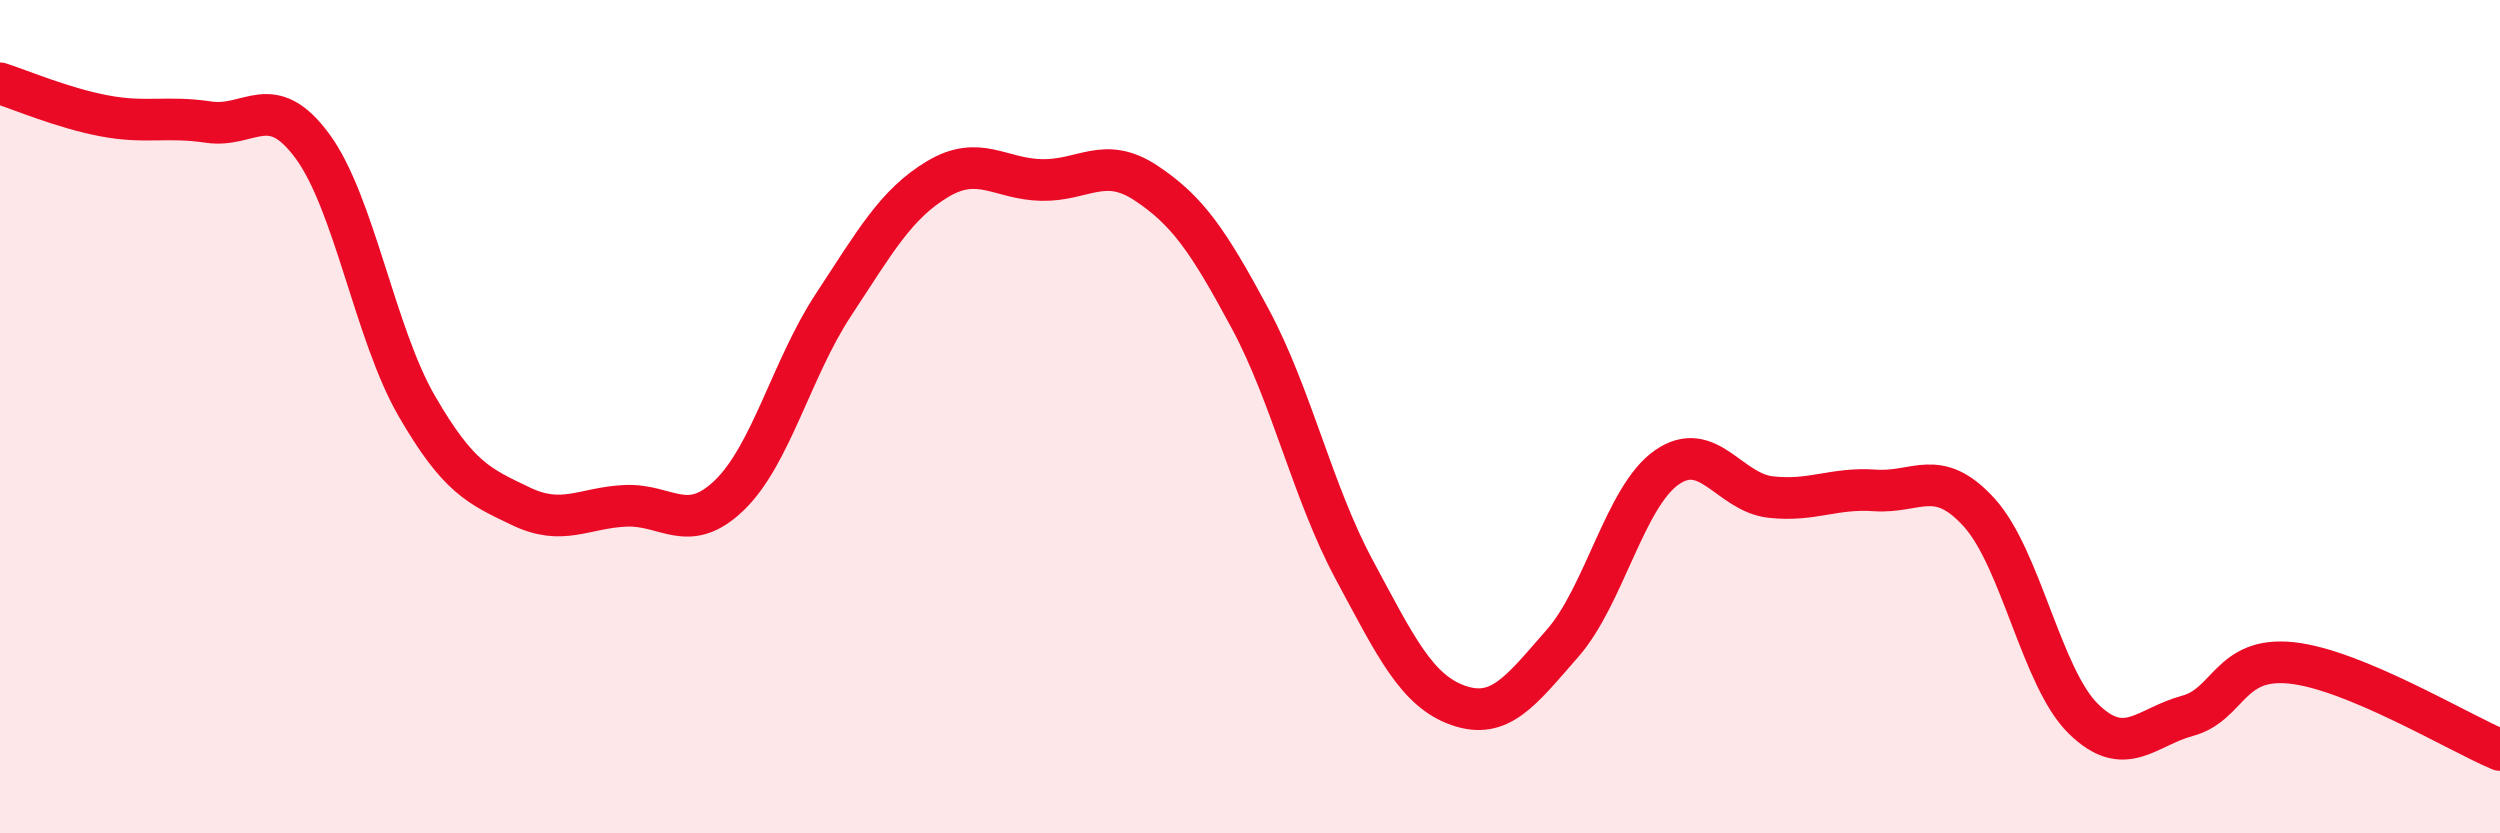
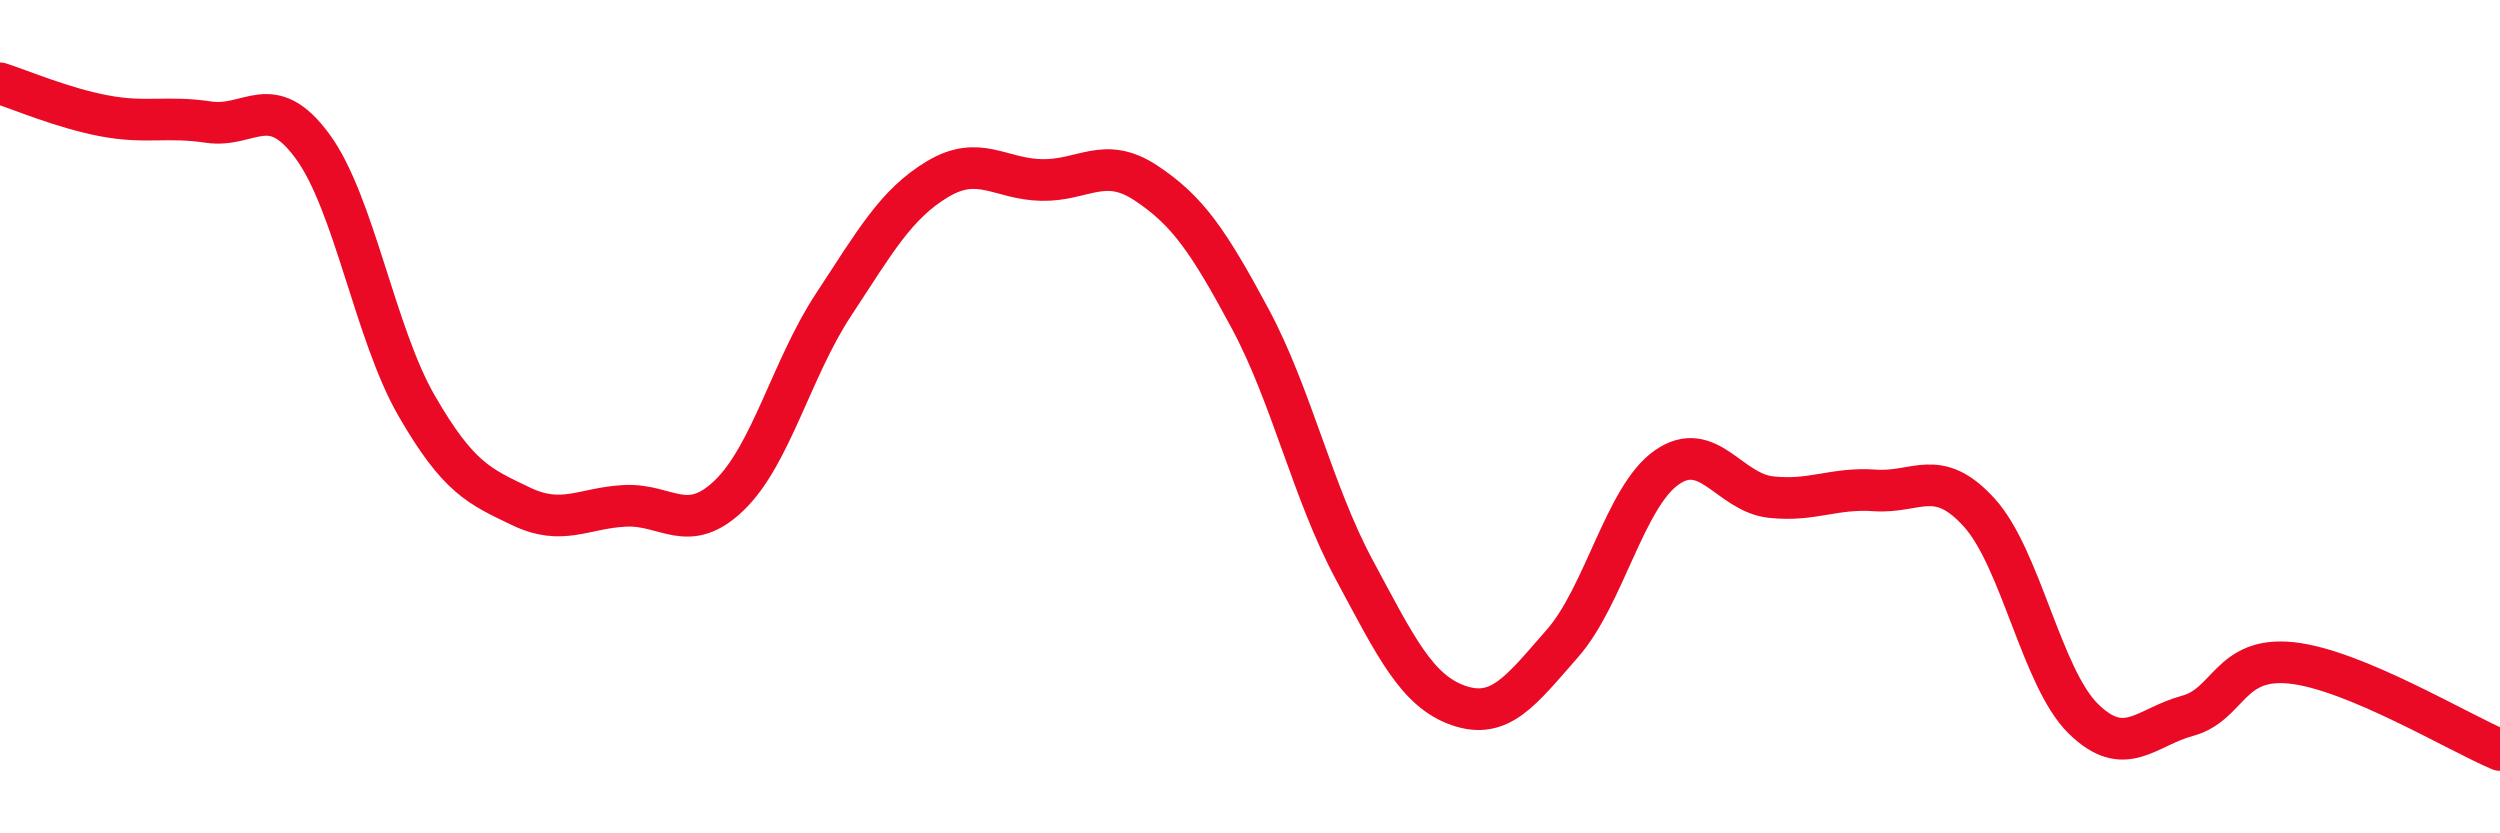
<svg xmlns="http://www.w3.org/2000/svg" width="60" height="20" viewBox="0 0 60 20">
-   <path d="M 0,2 C 0.5,2.16 1.5,2.59 2.5,2.78 C 3.5,2.97 4,2.78 5,2.93 C 6,3.08 6.5,2.15 7.5,3.51 C 8.5,4.87 9,8.01 10,9.74 C 11,11.47 11.5,11.67 12.5,12.15 C 13.5,12.63 14,12.19 15,12.14 C 16,12.09 16.5,12.85 17.5,11.89 C 18.5,10.93 19,8.84 20,7.32 C 21,5.8 21.5,4.9 22.5,4.3 C 23.5,3.7 24,4.3 25,4.32 C 26,4.34 26.5,3.73 27.5,4.39 C 28.5,5.05 29,5.78 30,7.64 C 31,9.5 31.5,11.81 32.5,13.67 C 33.5,15.53 34,16.58 35,16.93 C 36,17.28 36.5,16.58 37.5,15.44 C 38.5,14.3 39,11.92 40,11.22 C 41,10.52 41.5,11.82 42.5,11.93 C 43.5,12.04 44,11.7 45,11.77 C 46,11.84 46.5,11.2 47.5,12.3 C 48.5,13.4 49,16.27 50,17.25 C 51,18.23 51.5,17.45 52.5,17.18 C 53.5,16.91 53.5,15.75 55,15.91 C 56.5,16.07 59,17.58 60,18L60 20L0 20Z" fill="#EB0A25" opacity="0.1" stroke-linecap="round" stroke-linejoin="round" />
  <path d="M 0,2 C 0.5,2.16 1.5,2.59 2.5,2.78 C 3.5,2.97 4,2.78 5,2.93 C 6,3.08 6.5,2.15 7.5,3.51 C 8.5,4.87 9,8.01 10,9.74 C 11,11.47 11.5,11.67 12.5,12.15 C 13.5,12.63 14,12.19 15,12.14 C 16,12.09 16.5,12.85 17.5,11.89 C 18.5,10.93 19,8.84 20,7.32 C 21,5.8 21.5,4.9 22.5,4.3 C 23.5,3.7 24,4.3 25,4.32 C 26,4.34 26.5,3.73 27.5,4.39 C 28.5,5.05 29,5.78 30,7.64 C 31,9.5 31.5,11.81 32.5,13.67 C 33.5,15.53 34,16.58 35,16.93 C 36,17.28 36.5,16.58 37.5,15.44 C 38.5,14.3 39,11.92 40,11.22 C 41,10.52 41.5,11.82 42.5,11.93 C 43.5,12.04 44,11.7 45,11.77 C 46,11.84 46.5,11.2 47.5,12.3 C 48.5,13.4 49,16.27 50,17.25 C 51,18.23 51.5,17.45 52.5,17.18 C 53.5,16.91 53.5,15.75 55,15.91 C 56.5,16.07 59,17.58 60,18" stroke="#EB0A25" stroke-width="1" fill="none" stroke-linecap="round" stroke-linejoin="round" />
</svg>